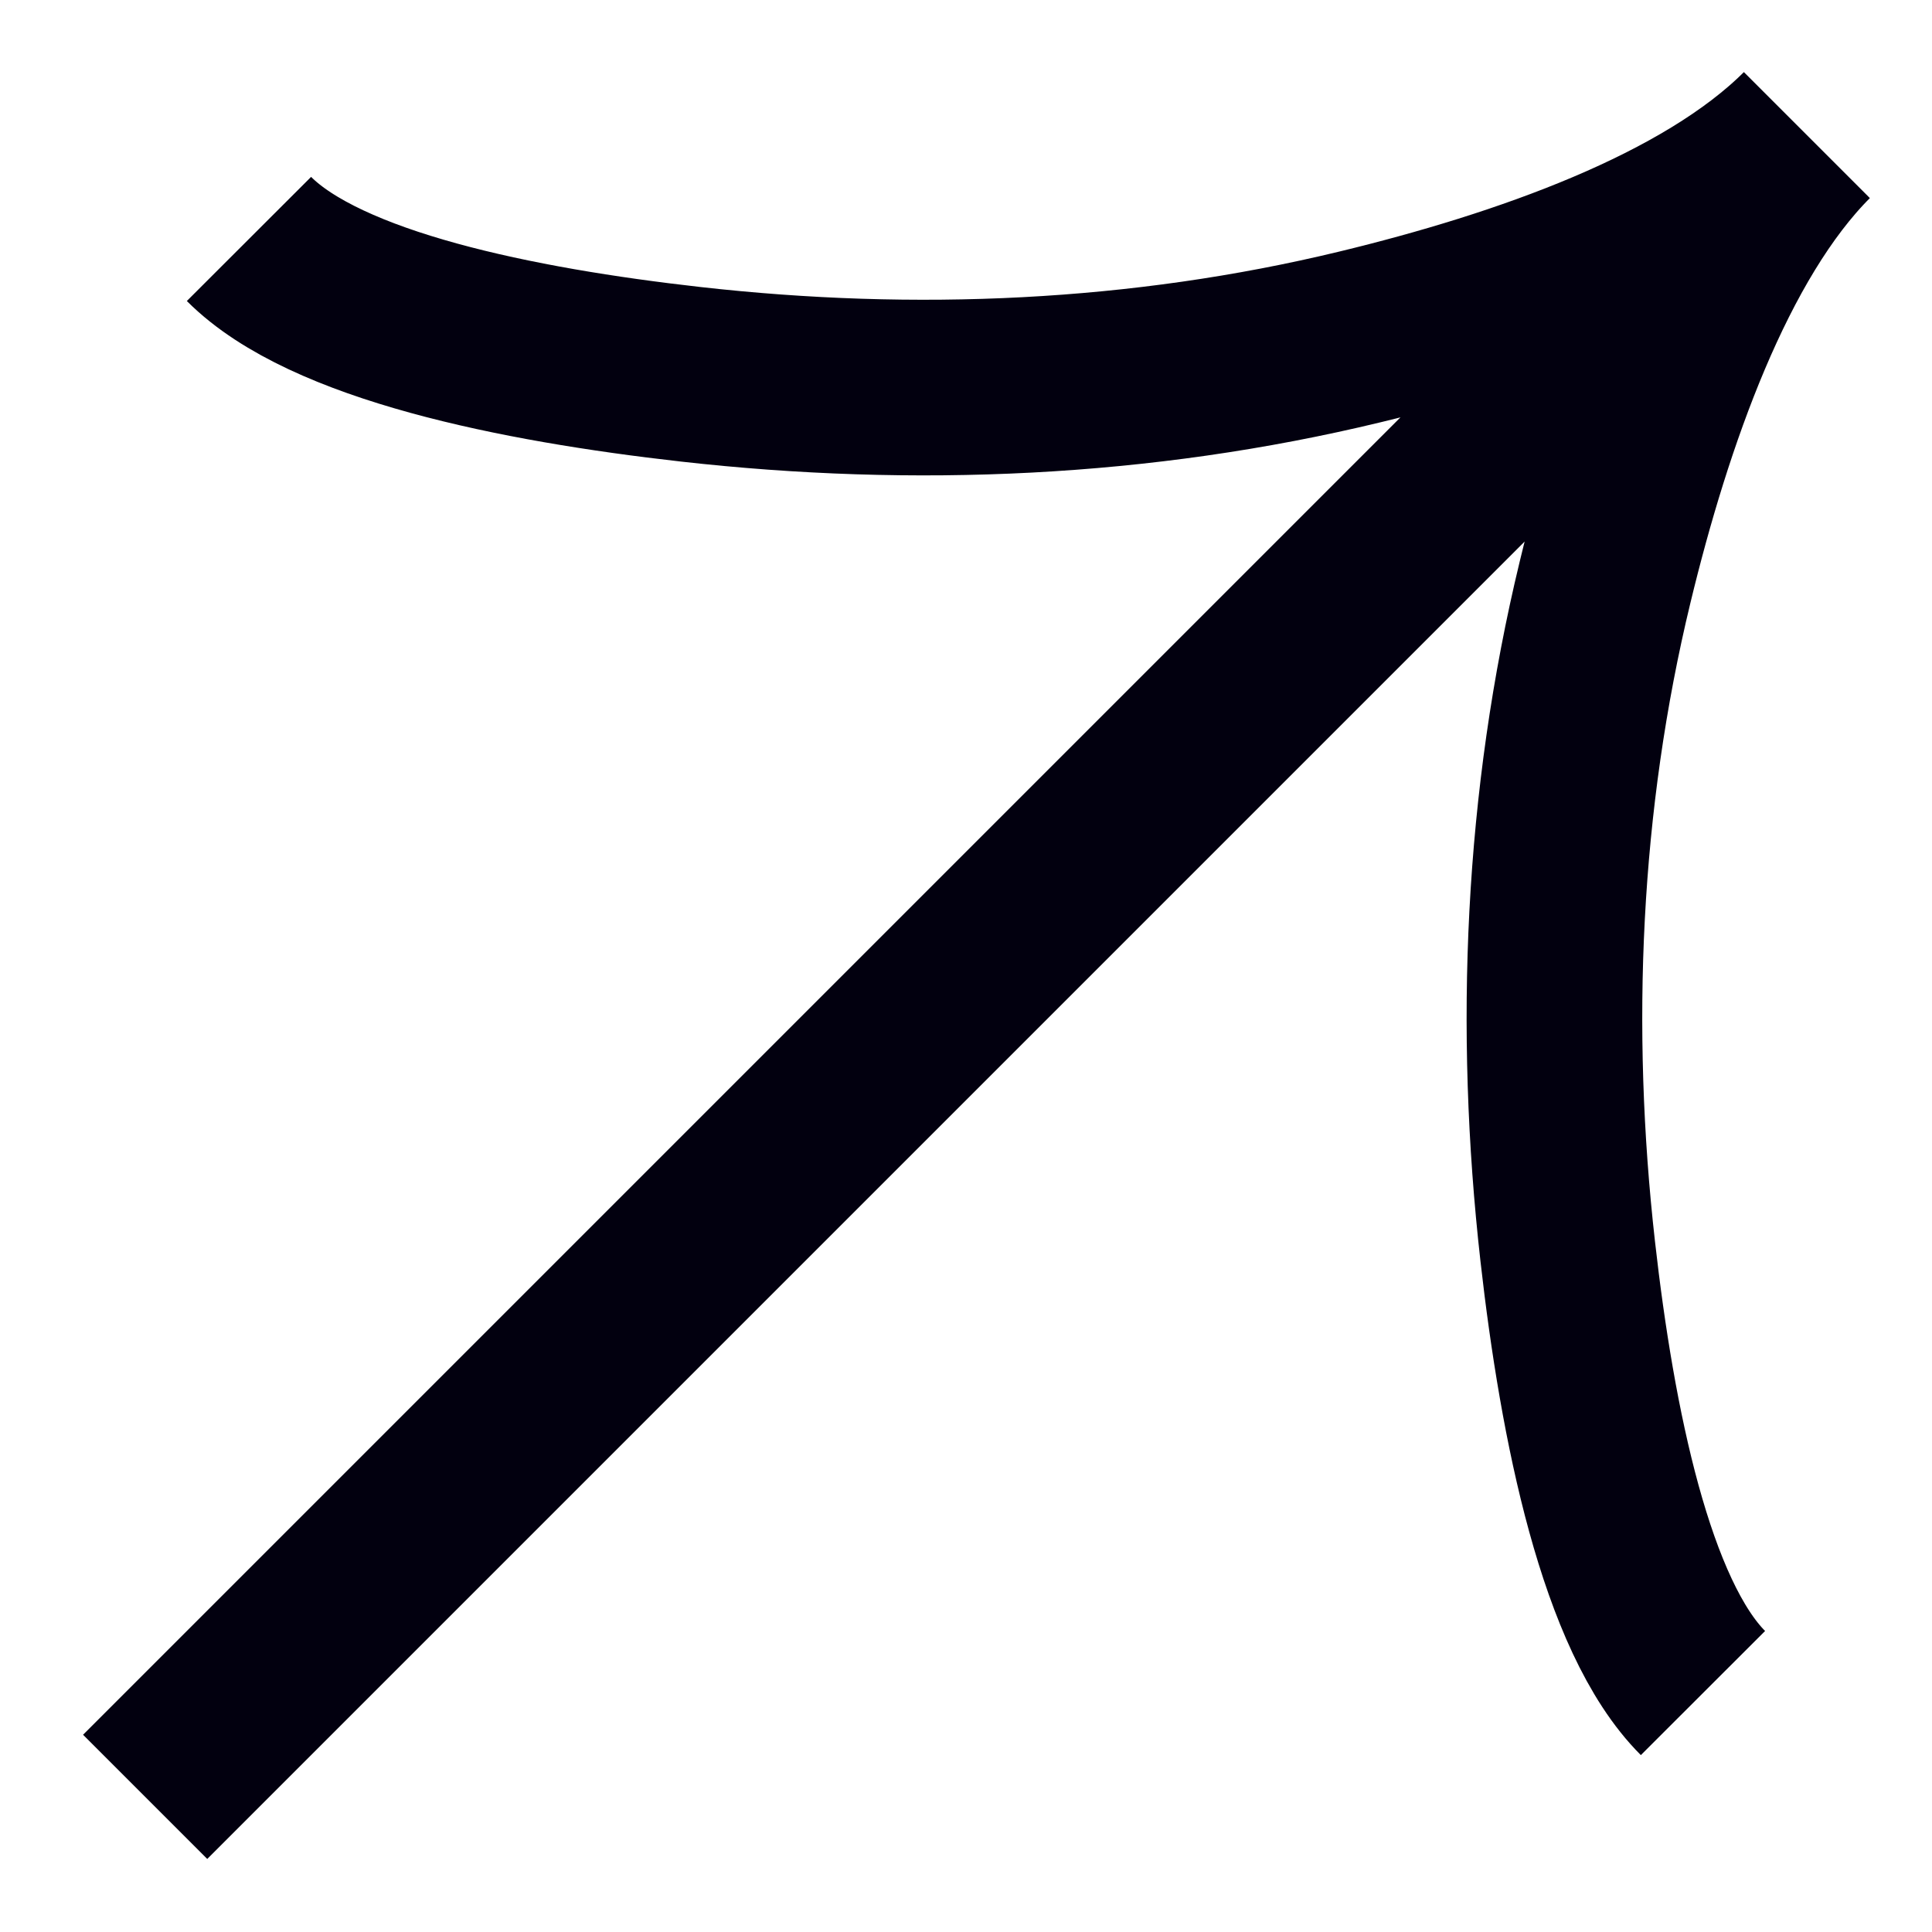
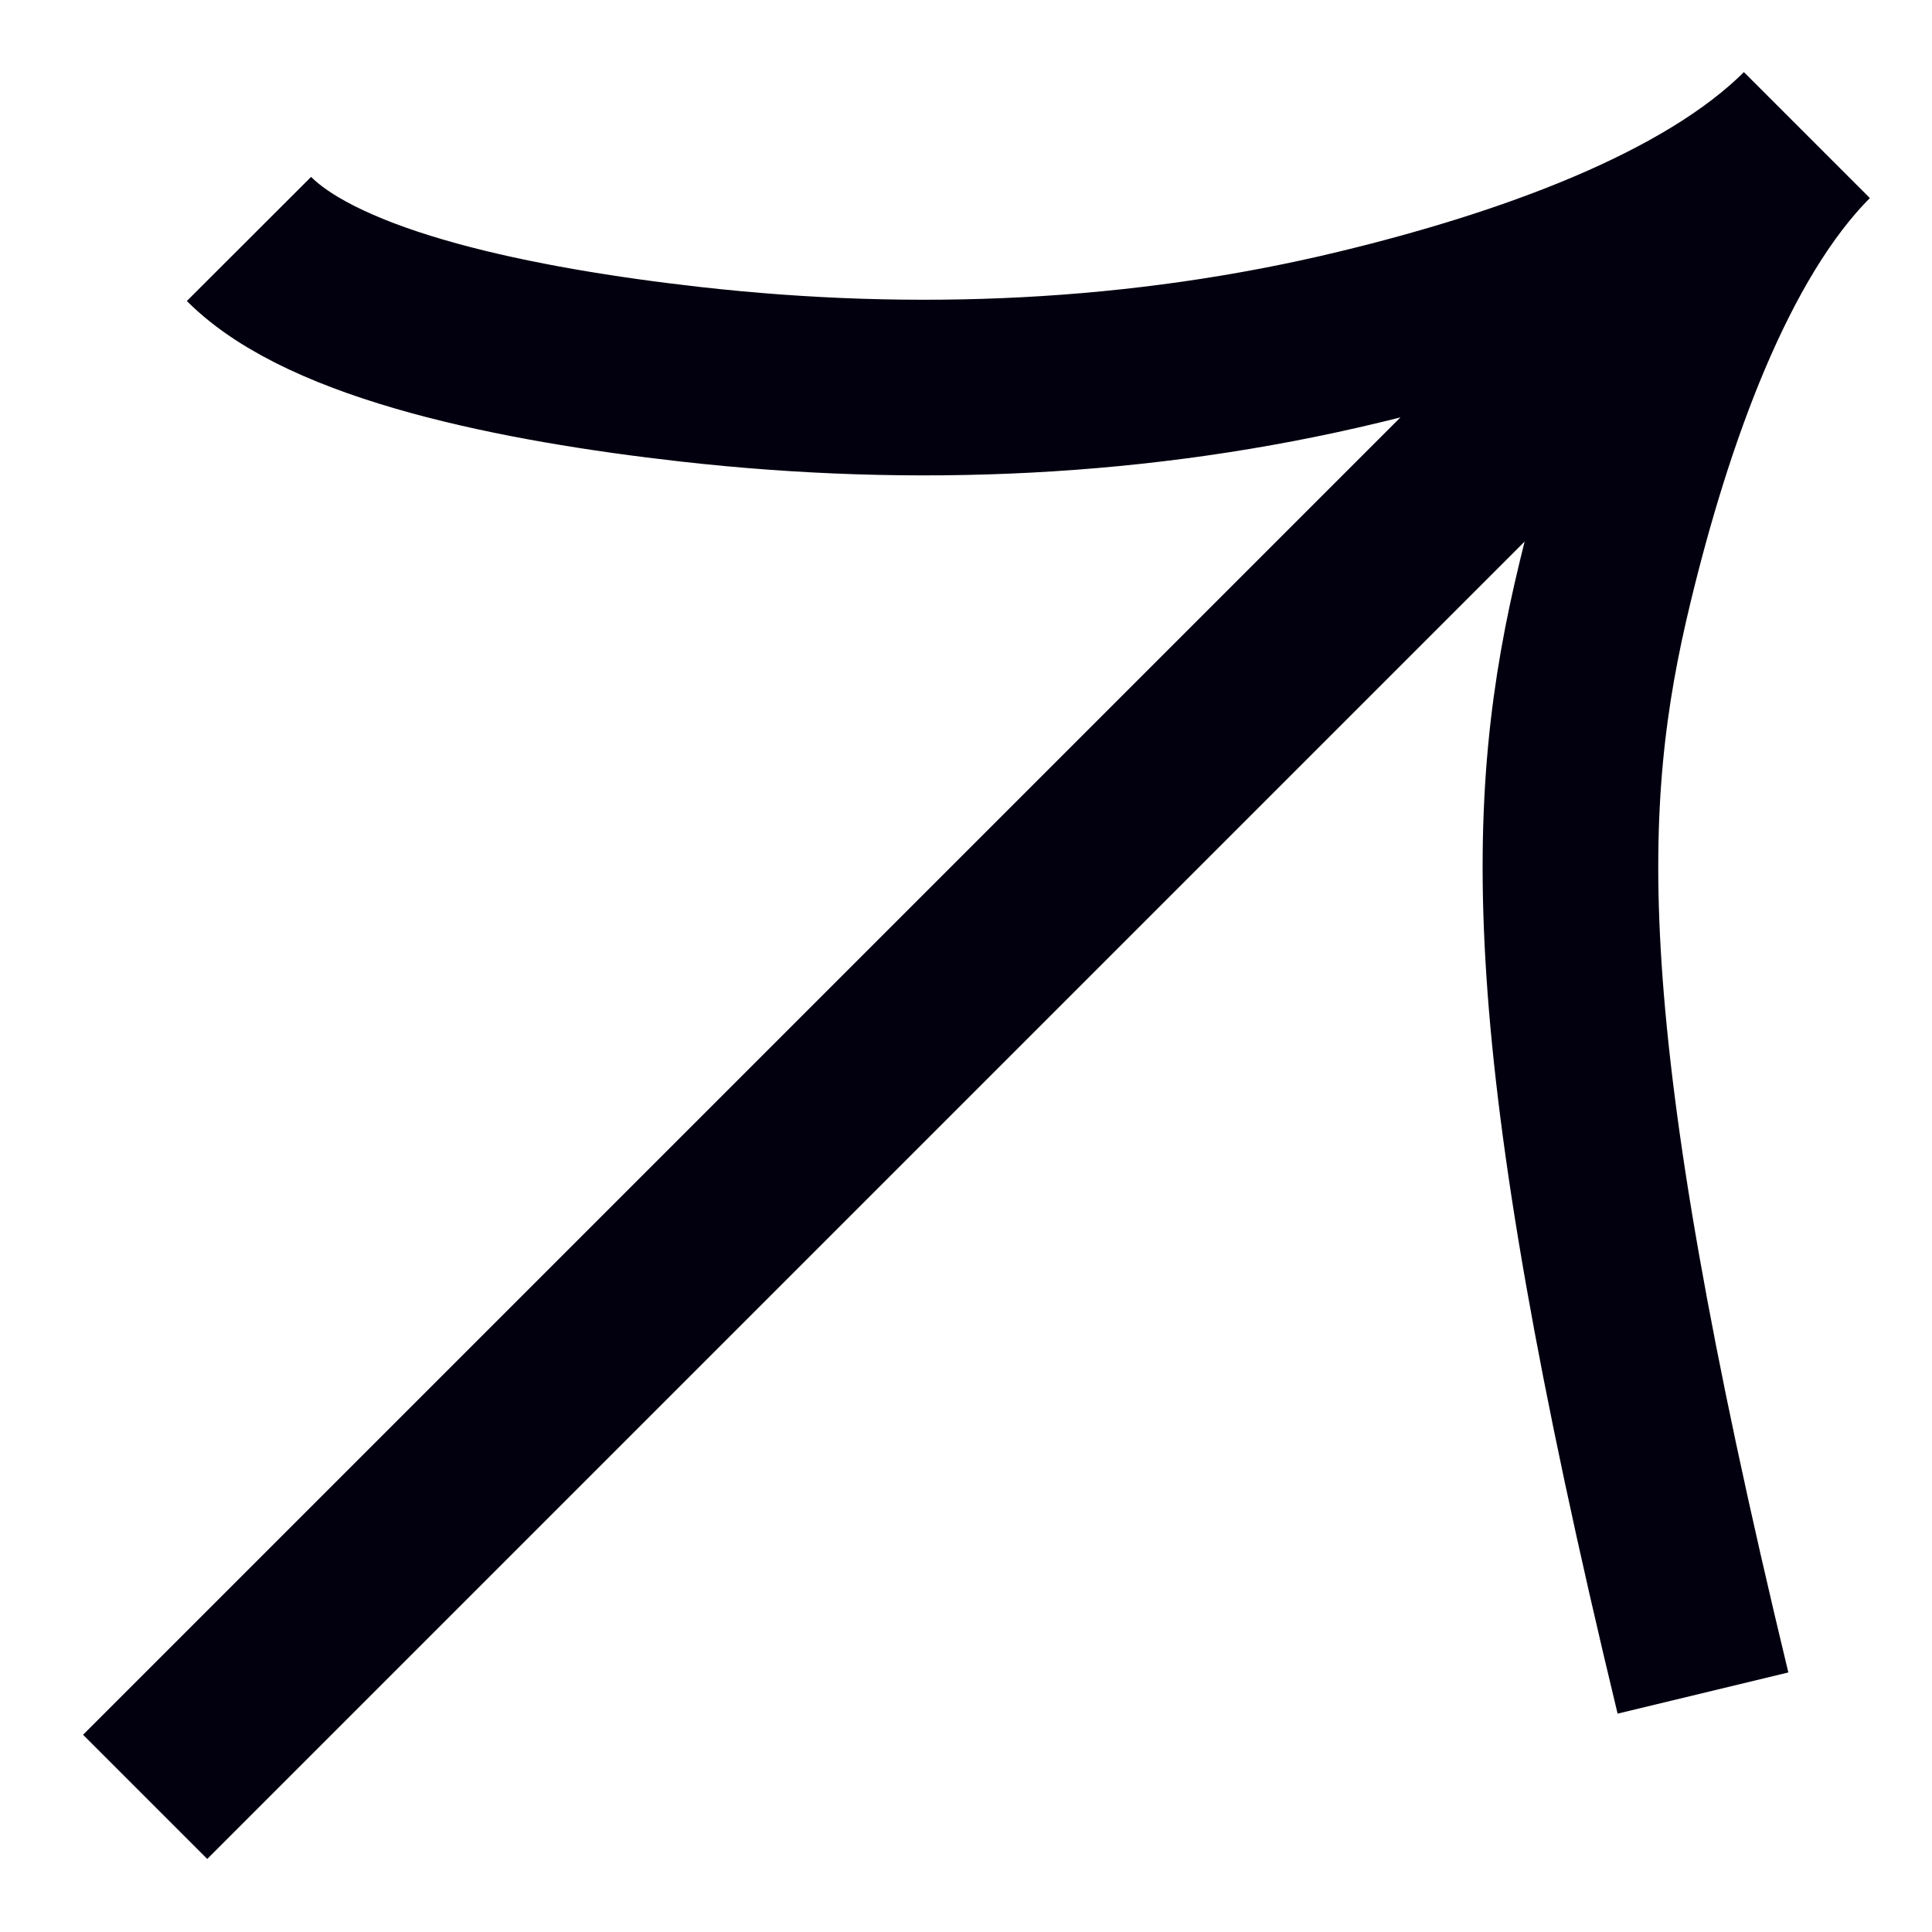
<svg xmlns="http://www.w3.org/2000/svg" width="22" height="22" viewBox="0 0 22 22" fill="none">
-   <path d="M2.835 2.721C3.71 3.597 5.887 4.039 7.864 4.262C10.409 4.549 12.994 4.439 15.484 3.837C17.35 3.386 19.435 2.658 20.565 1.528M19.392 19.279C18.517 18.403 18.075 16.227 17.852 14.25C17.565 11.705 17.675 9.12 18.277 6.63C18.728 4.764 19.456 2.679 20.585 1.549M20.575 1.539L1.653 20.461" stroke="#02000F" stroke-width="2" />
+   <path d="M2.835 2.721C3.71 3.597 5.887 4.039 7.864 4.262C10.409 4.549 12.994 4.439 15.484 3.837C17.35 3.386 19.435 2.658 20.565 1.528M19.392 19.279C17.565 11.705 17.675 9.12 18.277 6.63C18.728 4.764 19.456 2.679 20.585 1.549M20.575 1.539L1.653 20.461" stroke="#02000F" stroke-width="2" />
</svg>